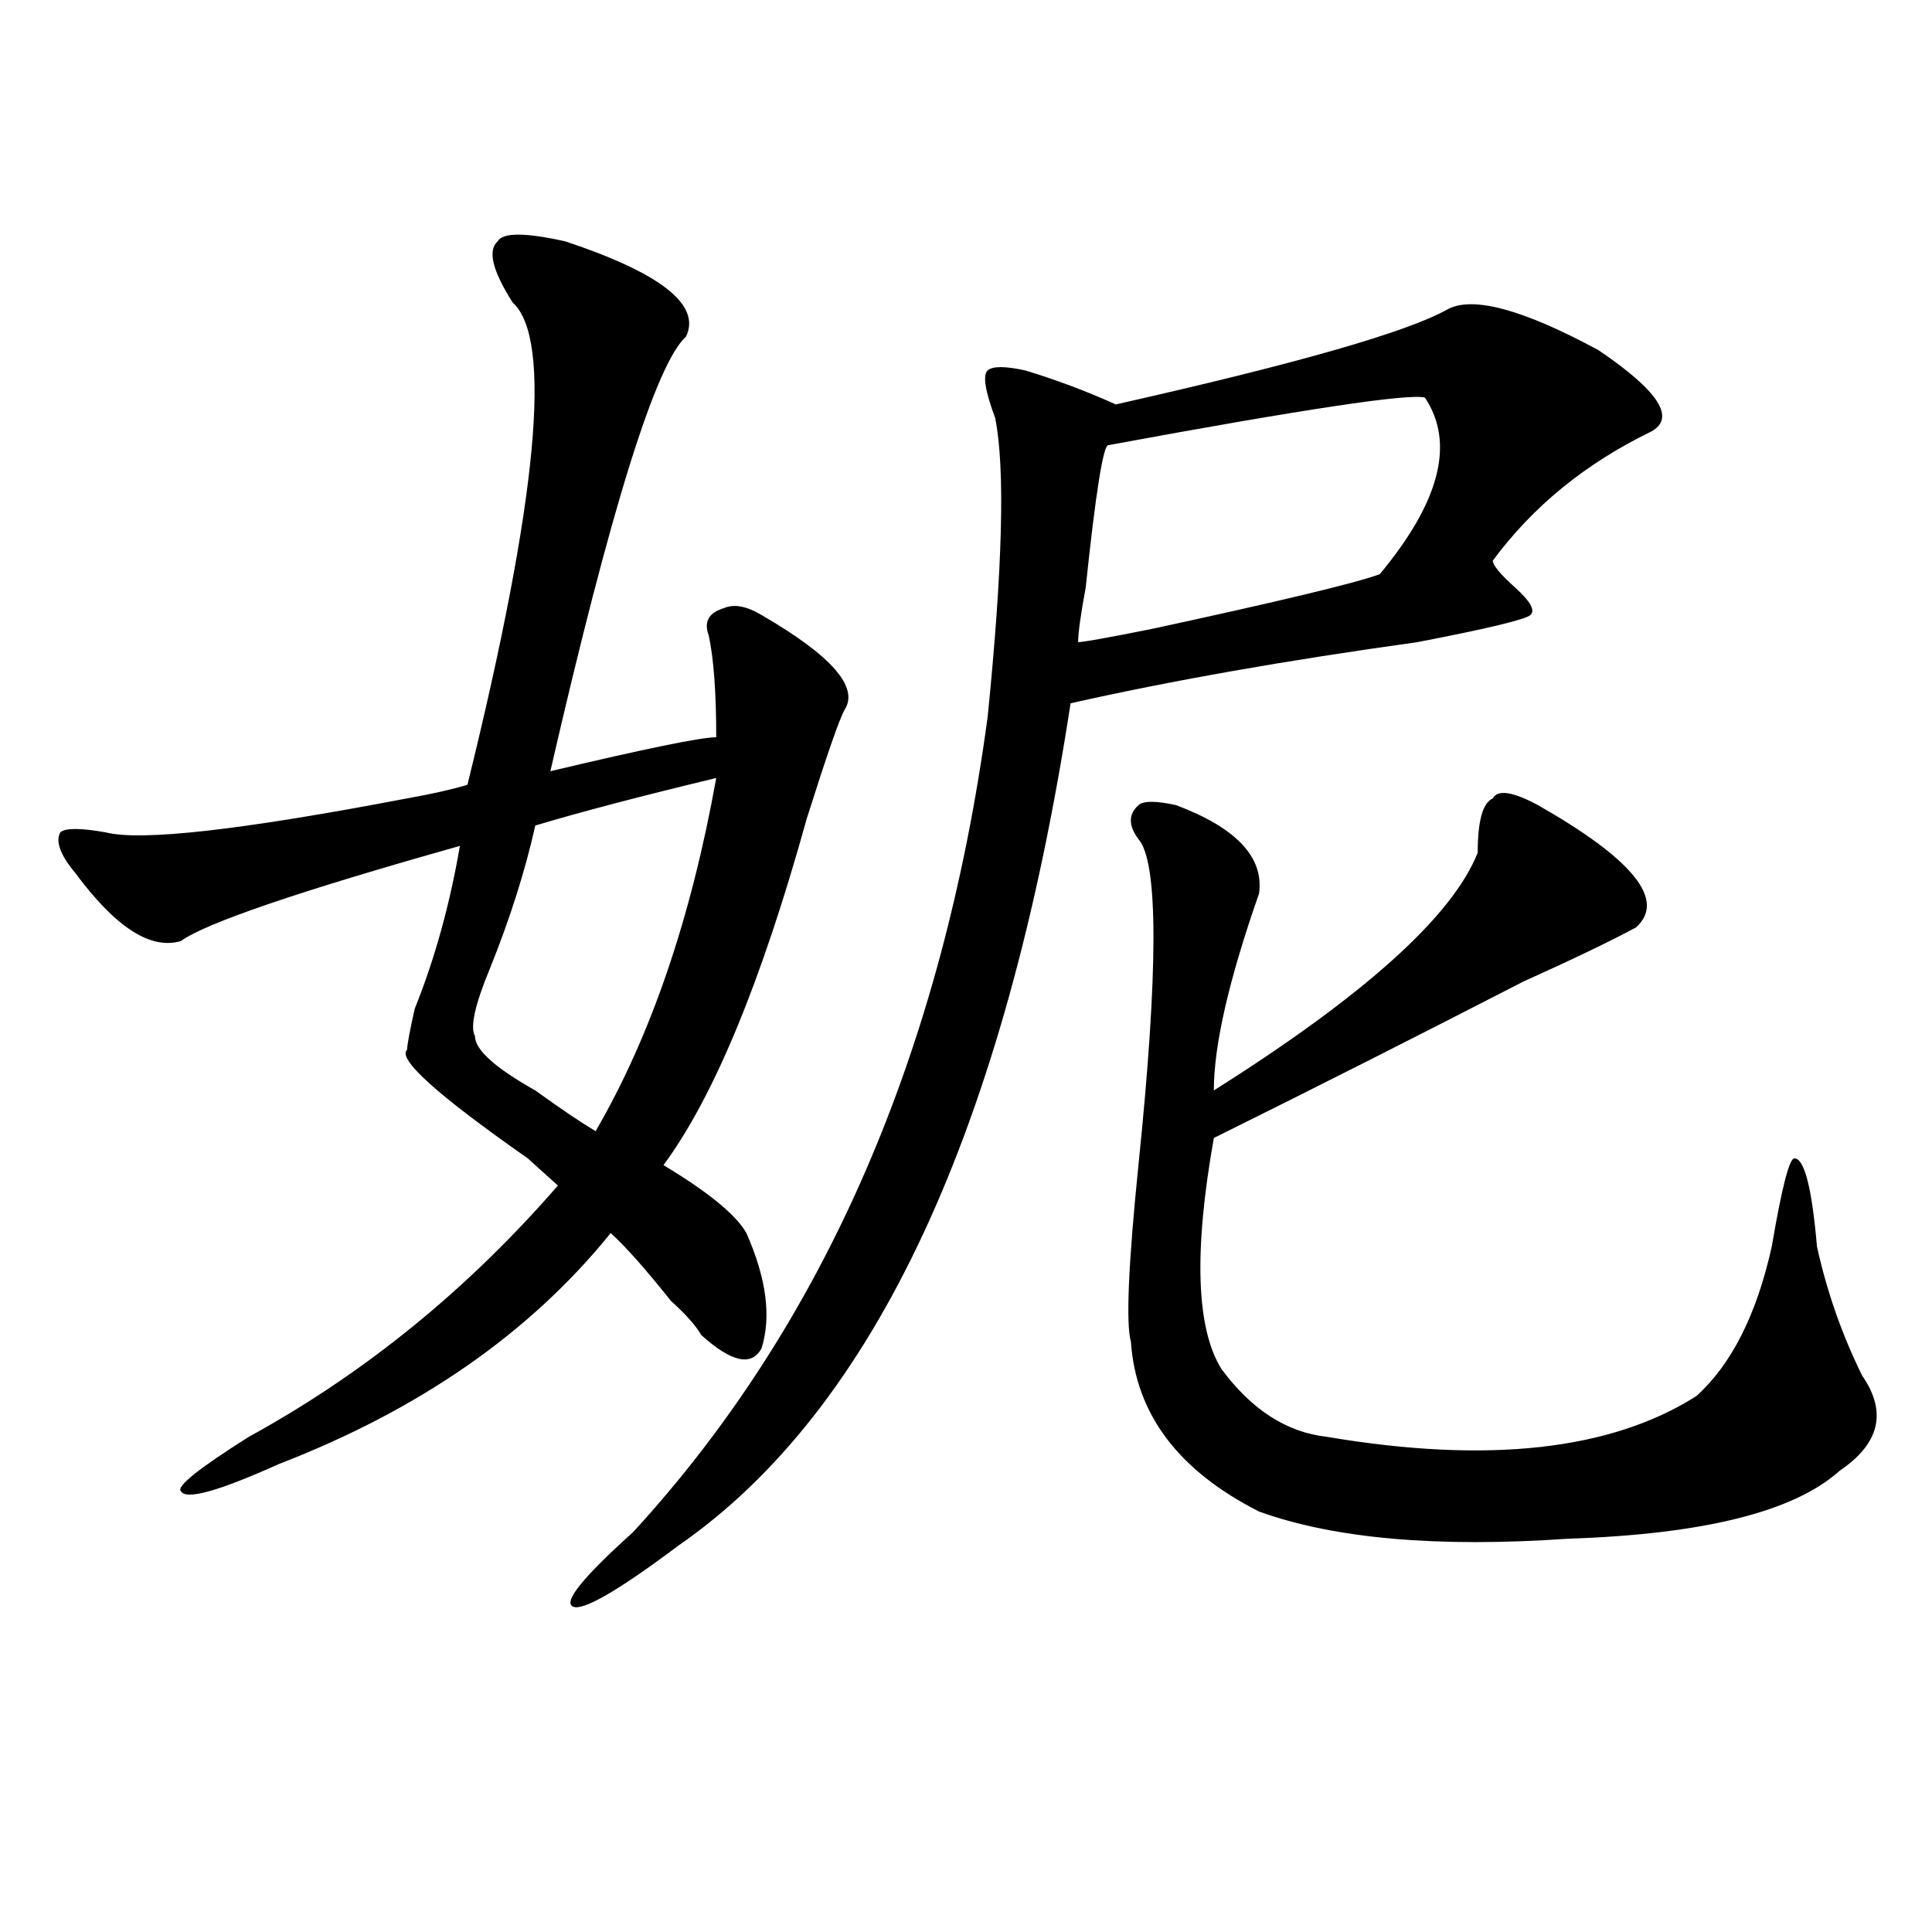
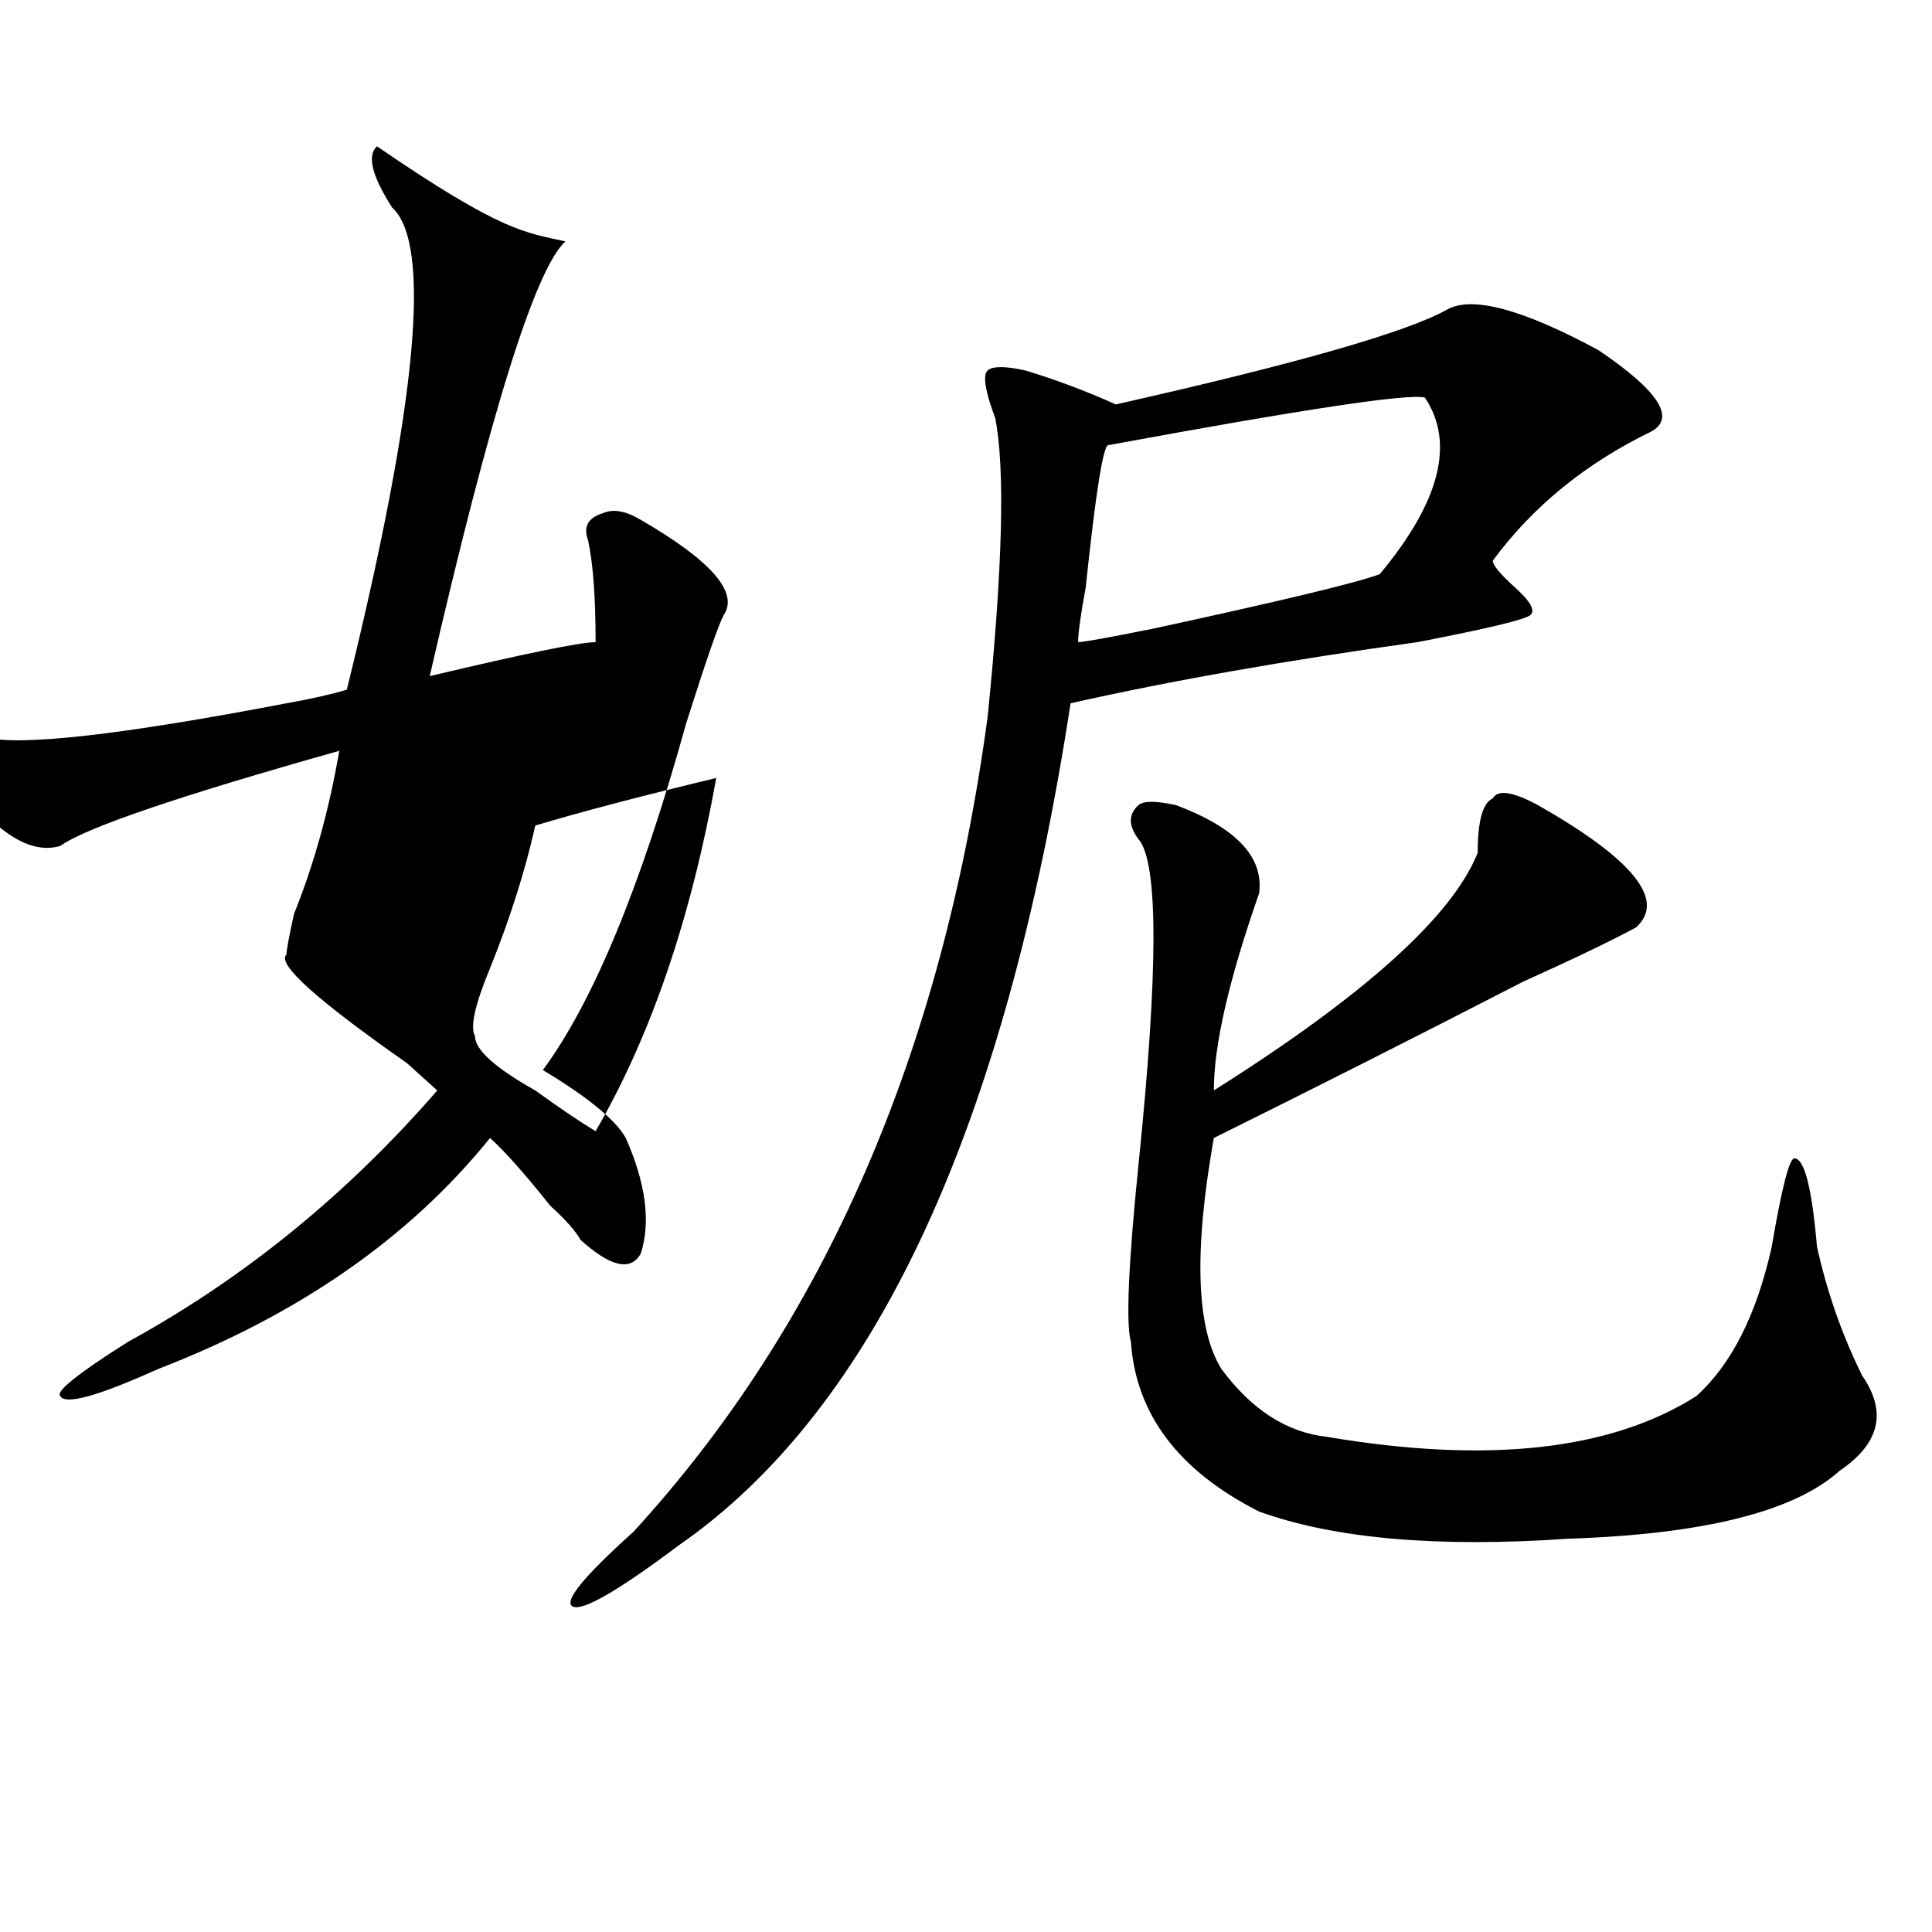
<svg xmlns="http://www.w3.org/2000/svg" version="1.1" id="图层_1" x="0px" y="0px" width="1000px" height="1000px" viewBox="0 0 1000 1000" enable-background="new 0 0 1000 1000" xml:space="preserve">
-   <path d="M292.676,124.953c49.389,16.425,70.242,32.85,62.438,49.219c-15.609,14.063-39.023,89.1-70.242,225  c49.389-11.7,78.047-17.578,85.852-17.578c0-23.4-1.342-40.979-3.902-52.734c-2.622-7.031,0-11.7,7.805-14.063  c5.183-2.307,11.707-1.153,19.512,3.516c36.402,21.094,50.73,37.519,42.926,49.219c-2.622,4.725-9.146,23.456-19.512,56.25  c-23.414,84.375-48.17,144.141-74.145,179.297c23.414,14.063,37.682,25.818,42.926,35.156c10.365,23.456,12.988,43.396,7.805,59.766  c-5.244,9.394-15.609,7.031-31.219-7.031c-2.622-4.669-7.805-10.547-15.609-17.578c-13.049-16.369-23.414-28.125-31.219-35.156  c-41.645,51.581-98.9,91.406-171.703,119.531c-31.219,14.063-48.17,18.787-50.73,14.063c-2.622-2.307,9.085-11.7,35.121-28.125  c59.816-32.794,113.168-76.135,159.996-130.078c-2.622-2.307-7.805-7.031-15.609-14.063c-46.828-32.794-67.681-51.525-62.438-56.25  c0-2.307,1.281-9.338,3.902-21.094c10.365-25.763,18.17-53.888,23.414-84.375c-83.291,23.456-131.399,39.881-144.387,49.219  c-15.609,4.725-33.841-7.031-54.633-35.156c-7.805-9.338-10.427-16.369-7.805-21.094c2.561-2.307,10.365-2.307,23.414,0  c18.17,4.725,70.242-1.153,156.094-17.578c12.988-2.307,23.414-4.669,31.219-7.031c36.402-147.656,44.206-230.822,23.414-249.609  c-10.427-16.369-13.049-26.916-7.805-31.641C260.116,120.284,271.823,120.284,292.676,124.953z M370.723,402.688  c-39.023,9.394-70.242,17.578-93.656,24.609c-5.244,23.456-13.049,48.065-23.414,73.828c-7.805,18.787-10.427,30.487-7.805,35.156  c0,7.031,10.365,16.425,31.219,28.125c12.988,9.394,23.414,16.425,31.219,21.094C336.883,536.281,357.675,475.362,370.723,402.688z   M749.25,160.109c12.988-7.031,39.023,0,78.047,21.094c31.219,21.094,40.304,35.156,27.316,42.188  c-33.841,16.425-61.157,38.672-81.949,66.797c0,2.362,3.902,7.031,11.707,14.063s10.365,11.756,7.805,14.063  c-2.622,2.362-22.134,7.031-58.535,14.063c-67.681,9.394-127.497,19.94-179.508,31.641  c-33.841,220.331-101.461,365.625-202.922,435.938c-31.219,23.4-49.45,33.947-54.633,31.641  c-5.244-2.362,5.183-15.271,31.219-38.672c98.839-107.775,159.996-248.4,183.41-421.875c7.805-77.344,9.085-128.869,3.902-154.688  c-5.244-14.063-6.524-22.247-3.902-24.609c2.561-2.307,9.085-2.307,19.512,0c15.609,4.725,31.219,10.547,46.828,17.578  C671.204,188.234,728.397,171.865,749.25,160.109z M737.543,205.813c-7.805-2.307-62.438,5.878-163.898,24.609  c-2.622,0-6.524,24.609-11.707,73.828c-2.622,14.063-3.902,23.456-3.902,28.125c2.561,0,15.609-2.307,39.023-7.031  c64.998-14.063,104.022-23.4,117.07-28.125C745.348,259.756,753.153,229.269,737.543,205.813z M796.079,416.75  c49.389,28.125,66.34,49.219,50.73,63.281c-13.049,7.031-32.56,16.425-58.535,28.125c-54.633,28.125-107.985,55.097-159.996,80.859  c-10.427,58.612-9.146,98.438,3.902,119.531c15.609,21.094,33.78,32.85,54.633,35.156c83.23,14.063,146.948,7.031,191.215-21.094  c18.17-16.369,31.219-42.188,39.023-77.344c5.183-30.432,9.085-45.703,11.707-45.703c5.183,0,9.085,15.271,11.707,45.703  c5.183,23.456,12.988,45.703,23.414,66.797c12.988,18.787,9.085,35.156-11.707,49.219c-23.414,21.094-70.242,32.85-140.484,35.156  c-67.681,4.669-120.973,0-159.996-14.063c-41.645-21.094-63.779-50.372-66.34-87.891c-2.622-9.338-1.342-39.825,3.902-91.406  c10.365-100.744,10.365-156.994,0-168.75c-5.244-7.031-5.244-12.854,0-17.578c2.561-2.307,9.085-2.307,19.512,0  c31.219,11.756,45.487,26.972,42.926,45.703c-15.609,44.55-23.414,78.553-23.414,101.953  c78.047-49.219,123.533-90.197,136.582-123.047c0-16.369,2.561-25.763,7.805-28.125C775.225,408.565,783.03,409.719,796.079,416.75z  " />
+   <path d="M292.676,124.953c-15.609,14.063-39.023,89.1-70.242,225  c49.389-11.7,78.047-17.578,85.852-17.578c0-23.4-1.342-40.979-3.902-52.734c-2.622-7.031,0-11.7,7.805-14.063  c5.183-2.307,11.707-1.153,19.512,3.516c36.402,21.094,50.73,37.519,42.926,49.219c-2.622,4.725-9.146,23.456-19.512,56.25  c-23.414,84.375-48.17,144.141-74.145,179.297c23.414,14.063,37.682,25.818,42.926,35.156c10.365,23.456,12.988,43.396,7.805,59.766  c-5.244,9.394-15.609,7.031-31.219-7.031c-2.622-4.669-7.805-10.547-15.609-17.578c-13.049-16.369-23.414-28.125-31.219-35.156  c-41.645,51.581-98.9,91.406-171.703,119.531c-31.219,14.063-48.17,18.787-50.73,14.063c-2.622-2.307,9.085-11.7,35.121-28.125  c59.816-32.794,113.168-76.135,159.996-130.078c-2.622-2.307-7.805-7.031-15.609-14.063c-46.828-32.794-67.681-51.525-62.438-56.25  c0-2.307,1.281-9.338,3.902-21.094c10.365-25.763,18.17-53.888,23.414-84.375c-83.291,23.456-131.399,39.881-144.387,49.219  c-15.609,4.725-33.841-7.031-54.633-35.156c-7.805-9.338-10.427-16.369-7.805-21.094c2.561-2.307,10.365-2.307,23.414,0  c18.17,4.725,70.242-1.153,156.094-17.578c12.988-2.307,23.414-4.669,31.219-7.031c36.402-147.656,44.206-230.822,23.414-249.609  c-10.427-16.369-13.049-26.916-7.805-31.641C260.116,120.284,271.823,120.284,292.676,124.953z M370.723,402.688  c-39.023,9.394-70.242,17.578-93.656,24.609c-5.244,23.456-13.049,48.065-23.414,73.828c-7.805,18.787-10.427,30.487-7.805,35.156  c0,7.031,10.365,16.425,31.219,28.125c12.988,9.394,23.414,16.425,31.219,21.094C336.883,536.281,357.675,475.362,370.723,402.688z   M749.25,160.109c12.988-7.031,39.023,0,78.047,21.094c31.219,21.094,40.304,35.156,27.316,42.188  c-33.841,16.425-61.157,38.672-81.949,66.797c0,2.362,3.902,7.031,11.707,14.063s10.365,11.756,7.805,14.063  c-2.622,2.362-22.134,7.031-58.535,14.063c-67.681,9.394-127.497,19.94-179.508,31.641  c-33.841,220.331-101.461,365.625-202.922,435.938c-31.219,23.4-49.45,33.947-54.633,31.641  c-5.244-2.362,5.183-15.271,31.219-38.672c98.839-107.775,159.996-248.4,183.41-421.875c7.805-77.344,9.085-128.869,3.902-154.688  c-5.244-14.063-6.524-22.247-3.902-24.609c2.561-2.307,9.085-2.307,19.512,0c15.609,4.725,31.219,10.547,46.828,17.578  C671.204,188.234,728.397,171.865,749.25,160.109z M737.543,205.813c-7.805-2.307-62.438,5.878-163.898,24.609  c-2.622,0-6.524,24.609-11.707,73.828c-2.622,14.063-3.902,23.456-3.902,28.125c2.561,0,15.609-2.307,39.023-7.031  c64.998-14.063,104.022-23.4,117.07-28.125C745.348,259.756,753.153,229.269,737.543,205.813z M796.079,416.75  c49.389,28.125,66.34,49.219,50.73,63.281c-13.049,7.031-32.56,16.425-58.535,28.125c-54.633,28.125-107.985,55.097-159.996,80.859  c-10.427,58.612-9.146,98.438,3.902,119.531c15.609,21.094,33.78,32.85,54.633,35.156c83.23,14.063,146.948,7.031,191.215-21.094  c18.17-16.369,31.219-42.188,39.023-77.344c5.183-30.432,9.085-45.703,11.707-45.703c5.183,0,9.085,15.271,11.707,45.703  c5.183,23.456,12.988,45.703,23.414,66.797c12.988,18.787,9.085,35.156-11.707,49.219c-23.414,21.094-70.242,32.85-140.484,35.156  c-67.681,4.669-120.973,0-159.996-14.063c-41.645-21.094-63.779-50.372-66.34-87.891c-2.622-9.338-1.342-39.825,3.902-91.406  c10.365-100.744,10.365-156.994,0-168.75c-5.244-7.031-5.244-12.854,0-17.578c2.561-2.307,9.085-2.307,19.512,0  c31.219,11.756,45.487,26.972,42.926,45.703c-15.609,44.55-23.414,78.553-23.414,101.953  c78.047-49.219,123.533-90.197,136.582-123.047c0-16.369,2.561-25.763,7.805-28.125C775.225,408.565,783.03,409.719,796.079,416.75z  " />
</svg>